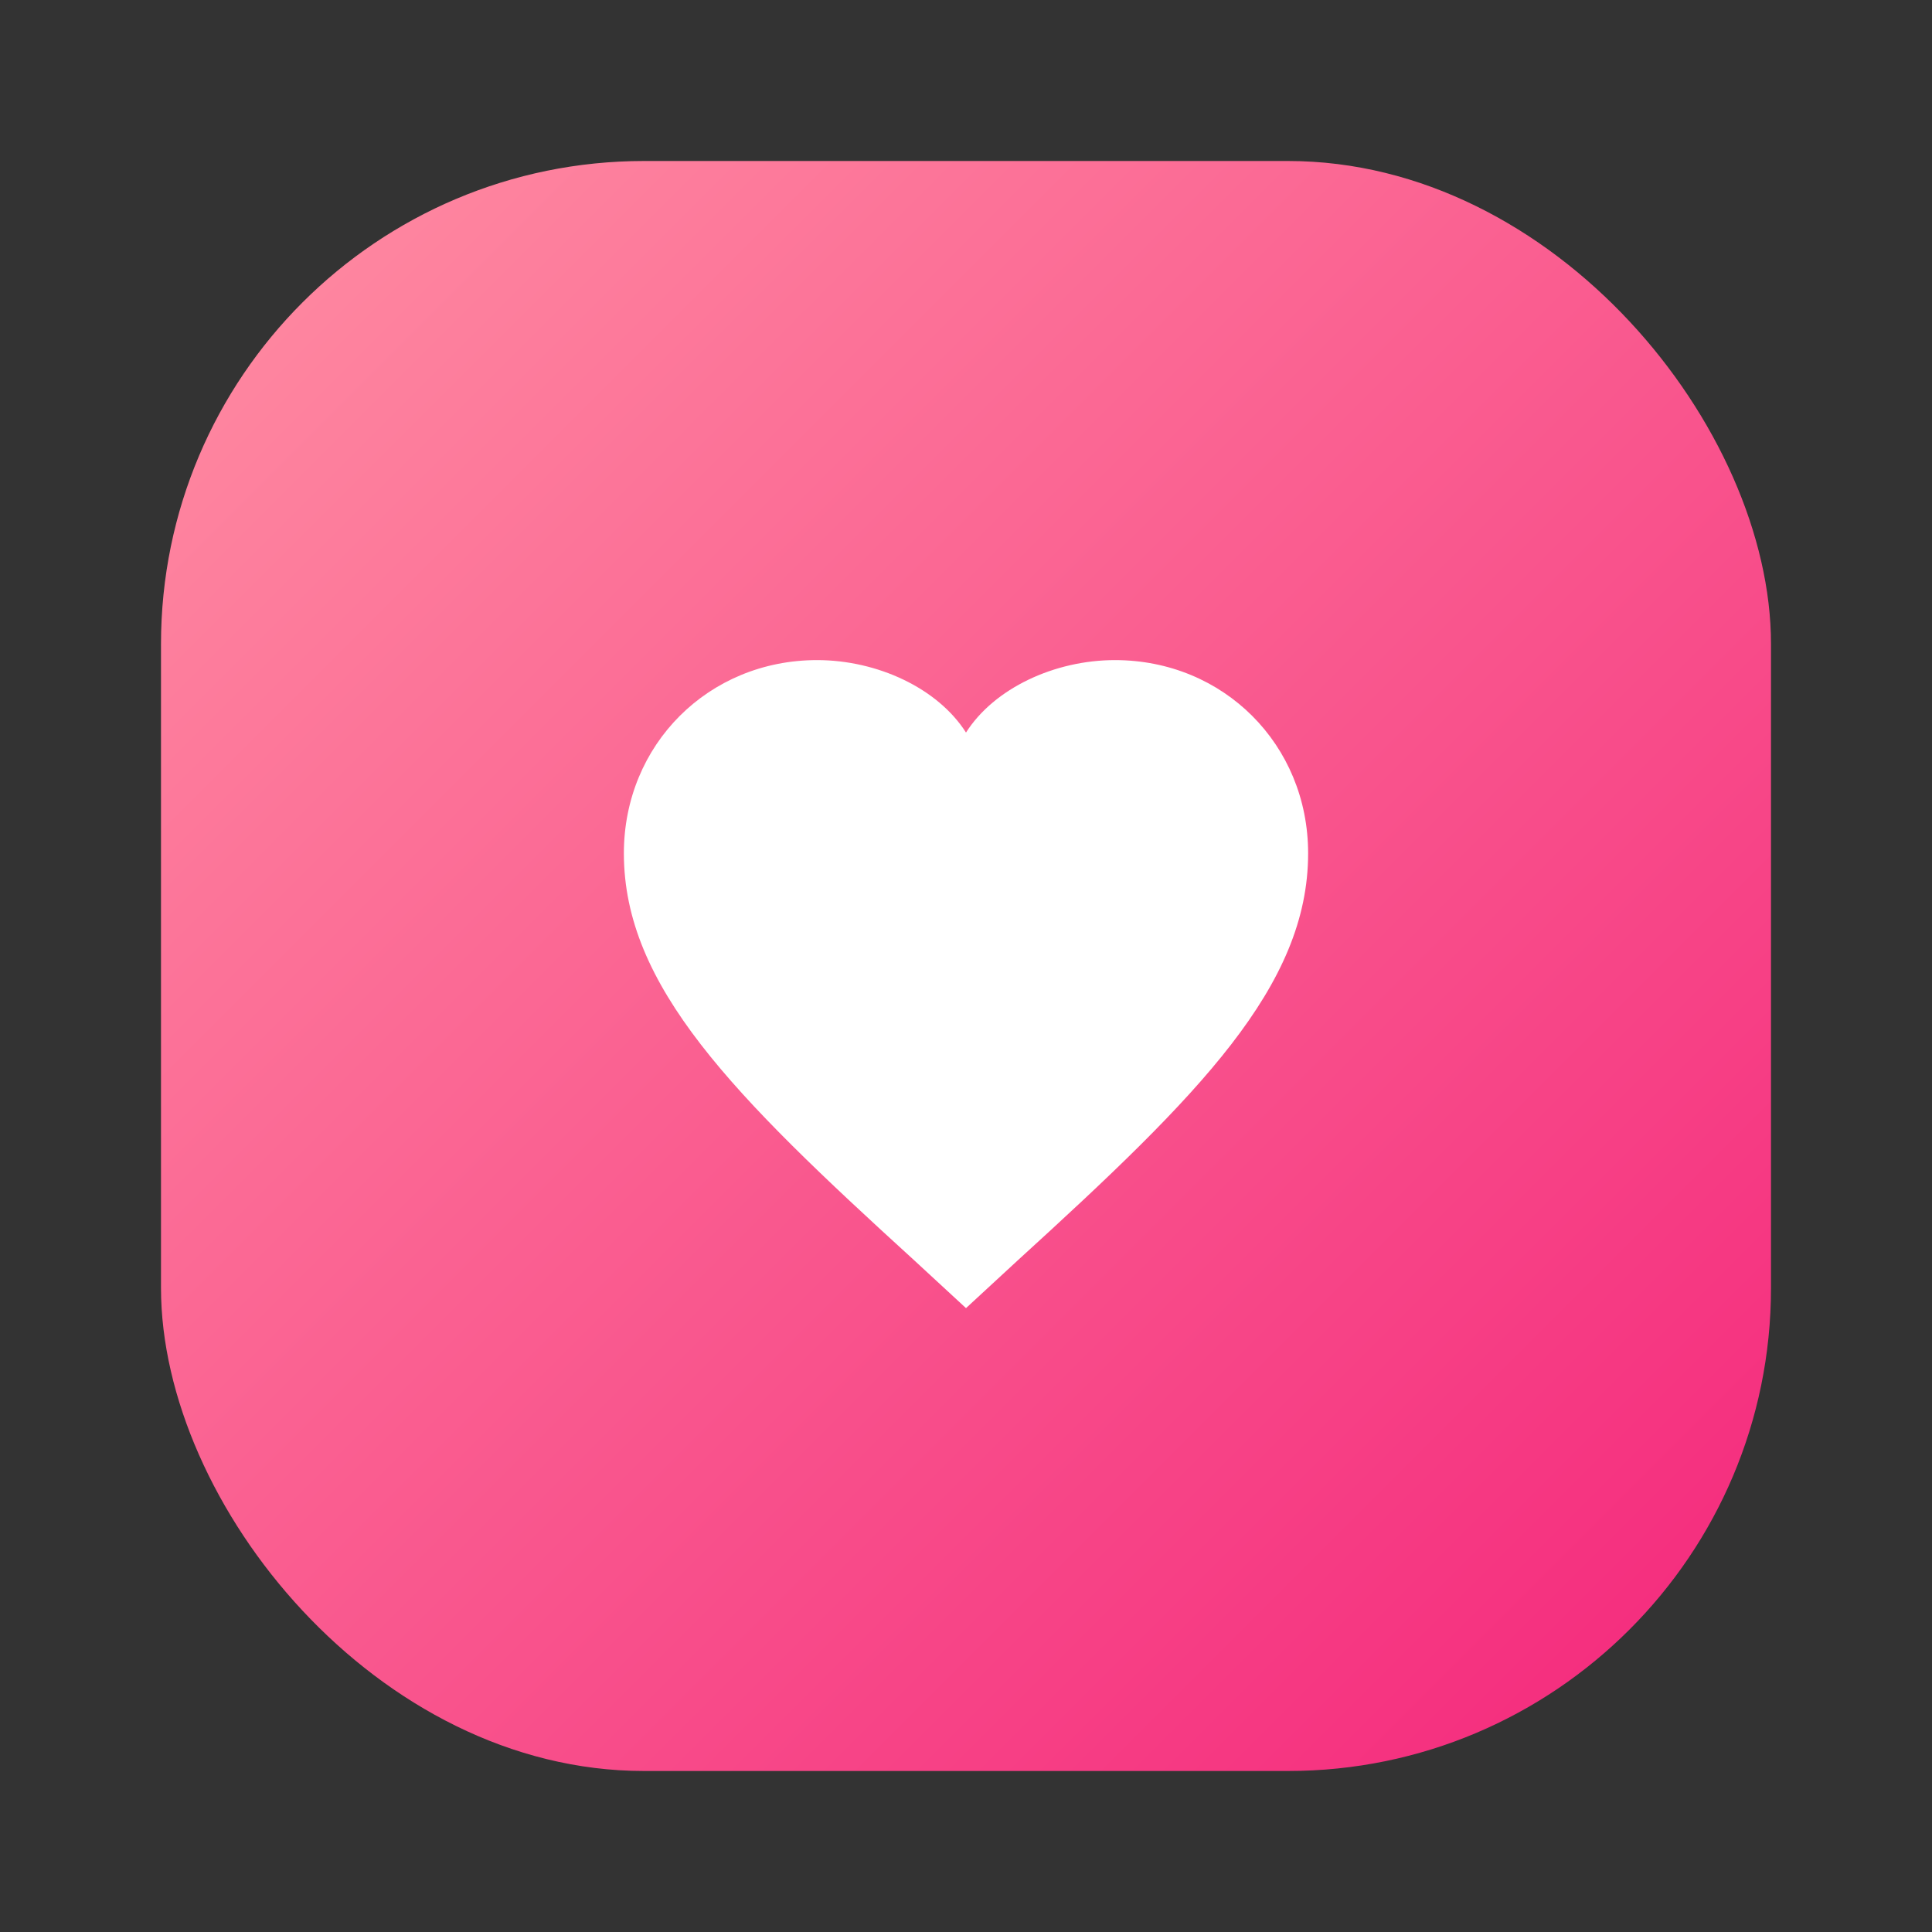
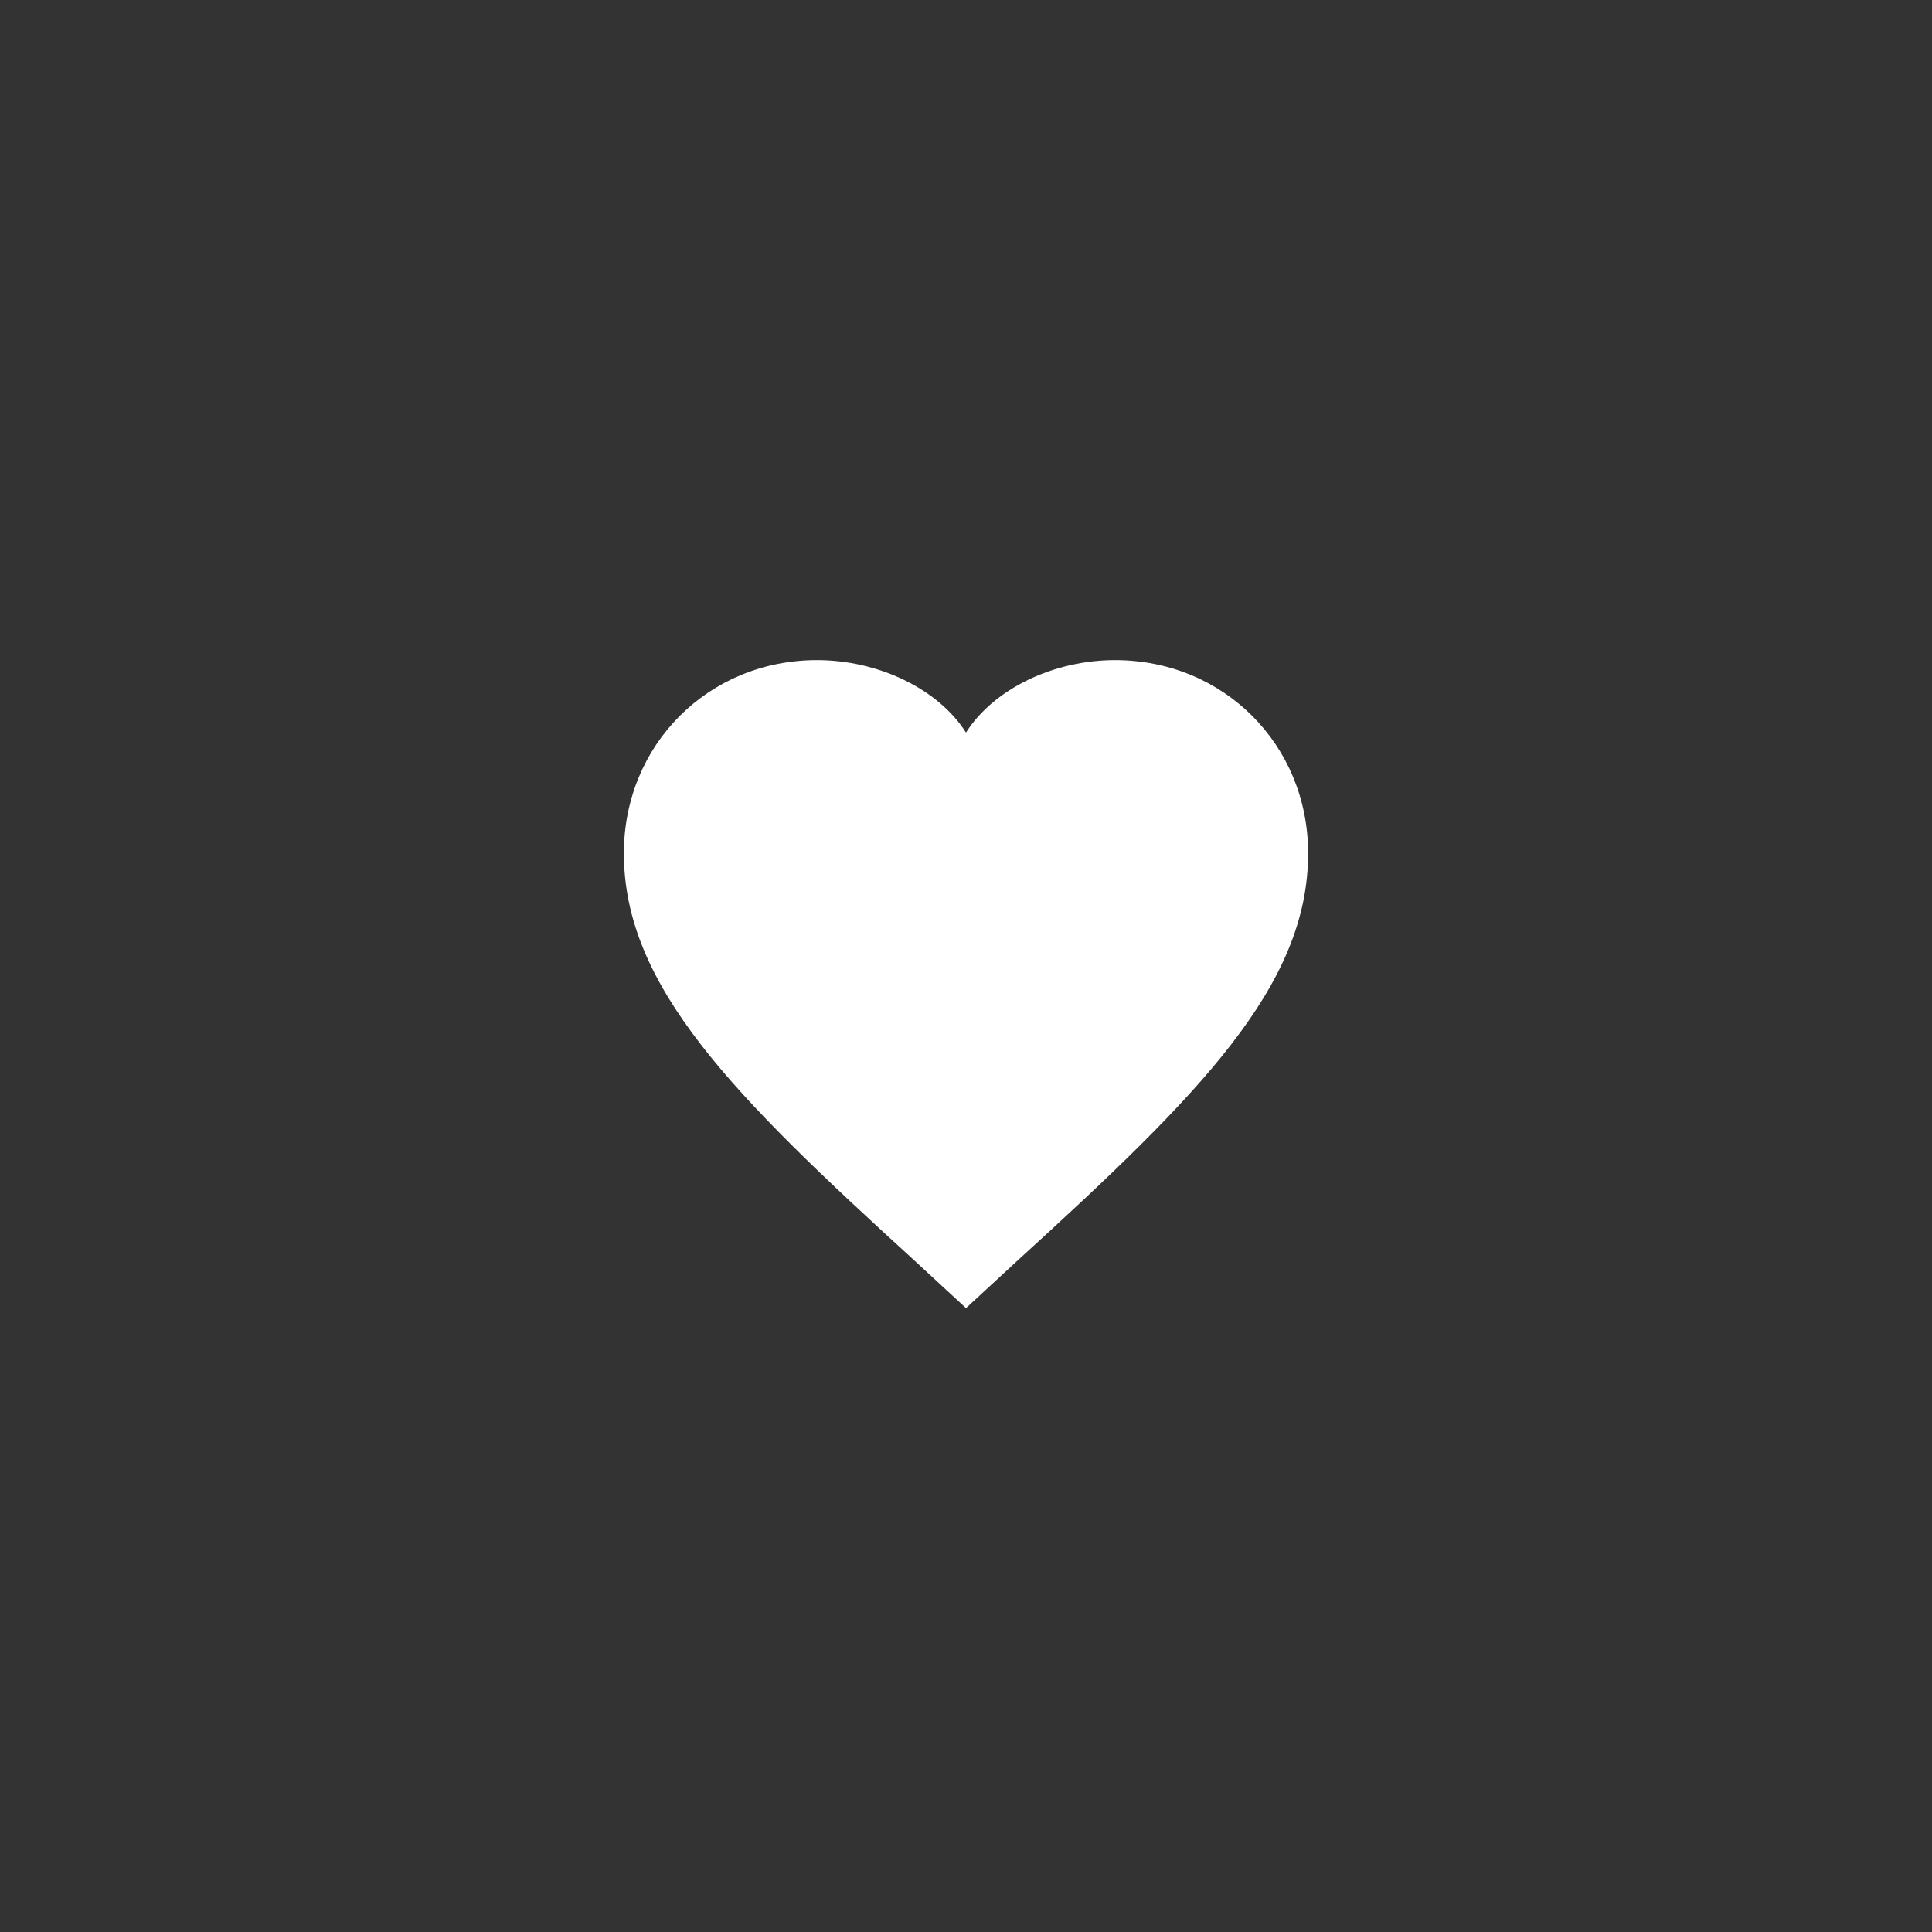
<svg xmlns="http://www.w3.org/2000/svg" width="48" height="48" viewBox="0 0 48 48" fill="none">
  <rect x="0" y="0" width="48" height="48" fill="#333333" stroke="none" />
  <defs>
    <linearGradient id="pinkGradient" x1="0%" y1="0%" x2="100%" y2="100%">
      <stop offset="0%" stop-color="#FF8FA3" />
      <stop offset="100%" stop-color="#F4257B" />
    </linearGradient>
  </defs>
-   <rect x="4" y="4" width="40" height="40" rx="12" fill="url(#pinkGradient)" />
  <path d="M24 32.5L22.7 31.3C18.2 27.2 15.5 24.5 15.5 21.2C15.5 18.5 17.6 16.4 20.3 16.4C21.8 16.4 23.3 17.1 24 18.2C24.7 17.1 26.2 16.4 27.7 16.4C30.4 16.4 32.5 18.5 32.5 21.2C32.5 24.5 29.8 27.2 25.3 31.3L24 32.5Z" fill="white" />
</svg>